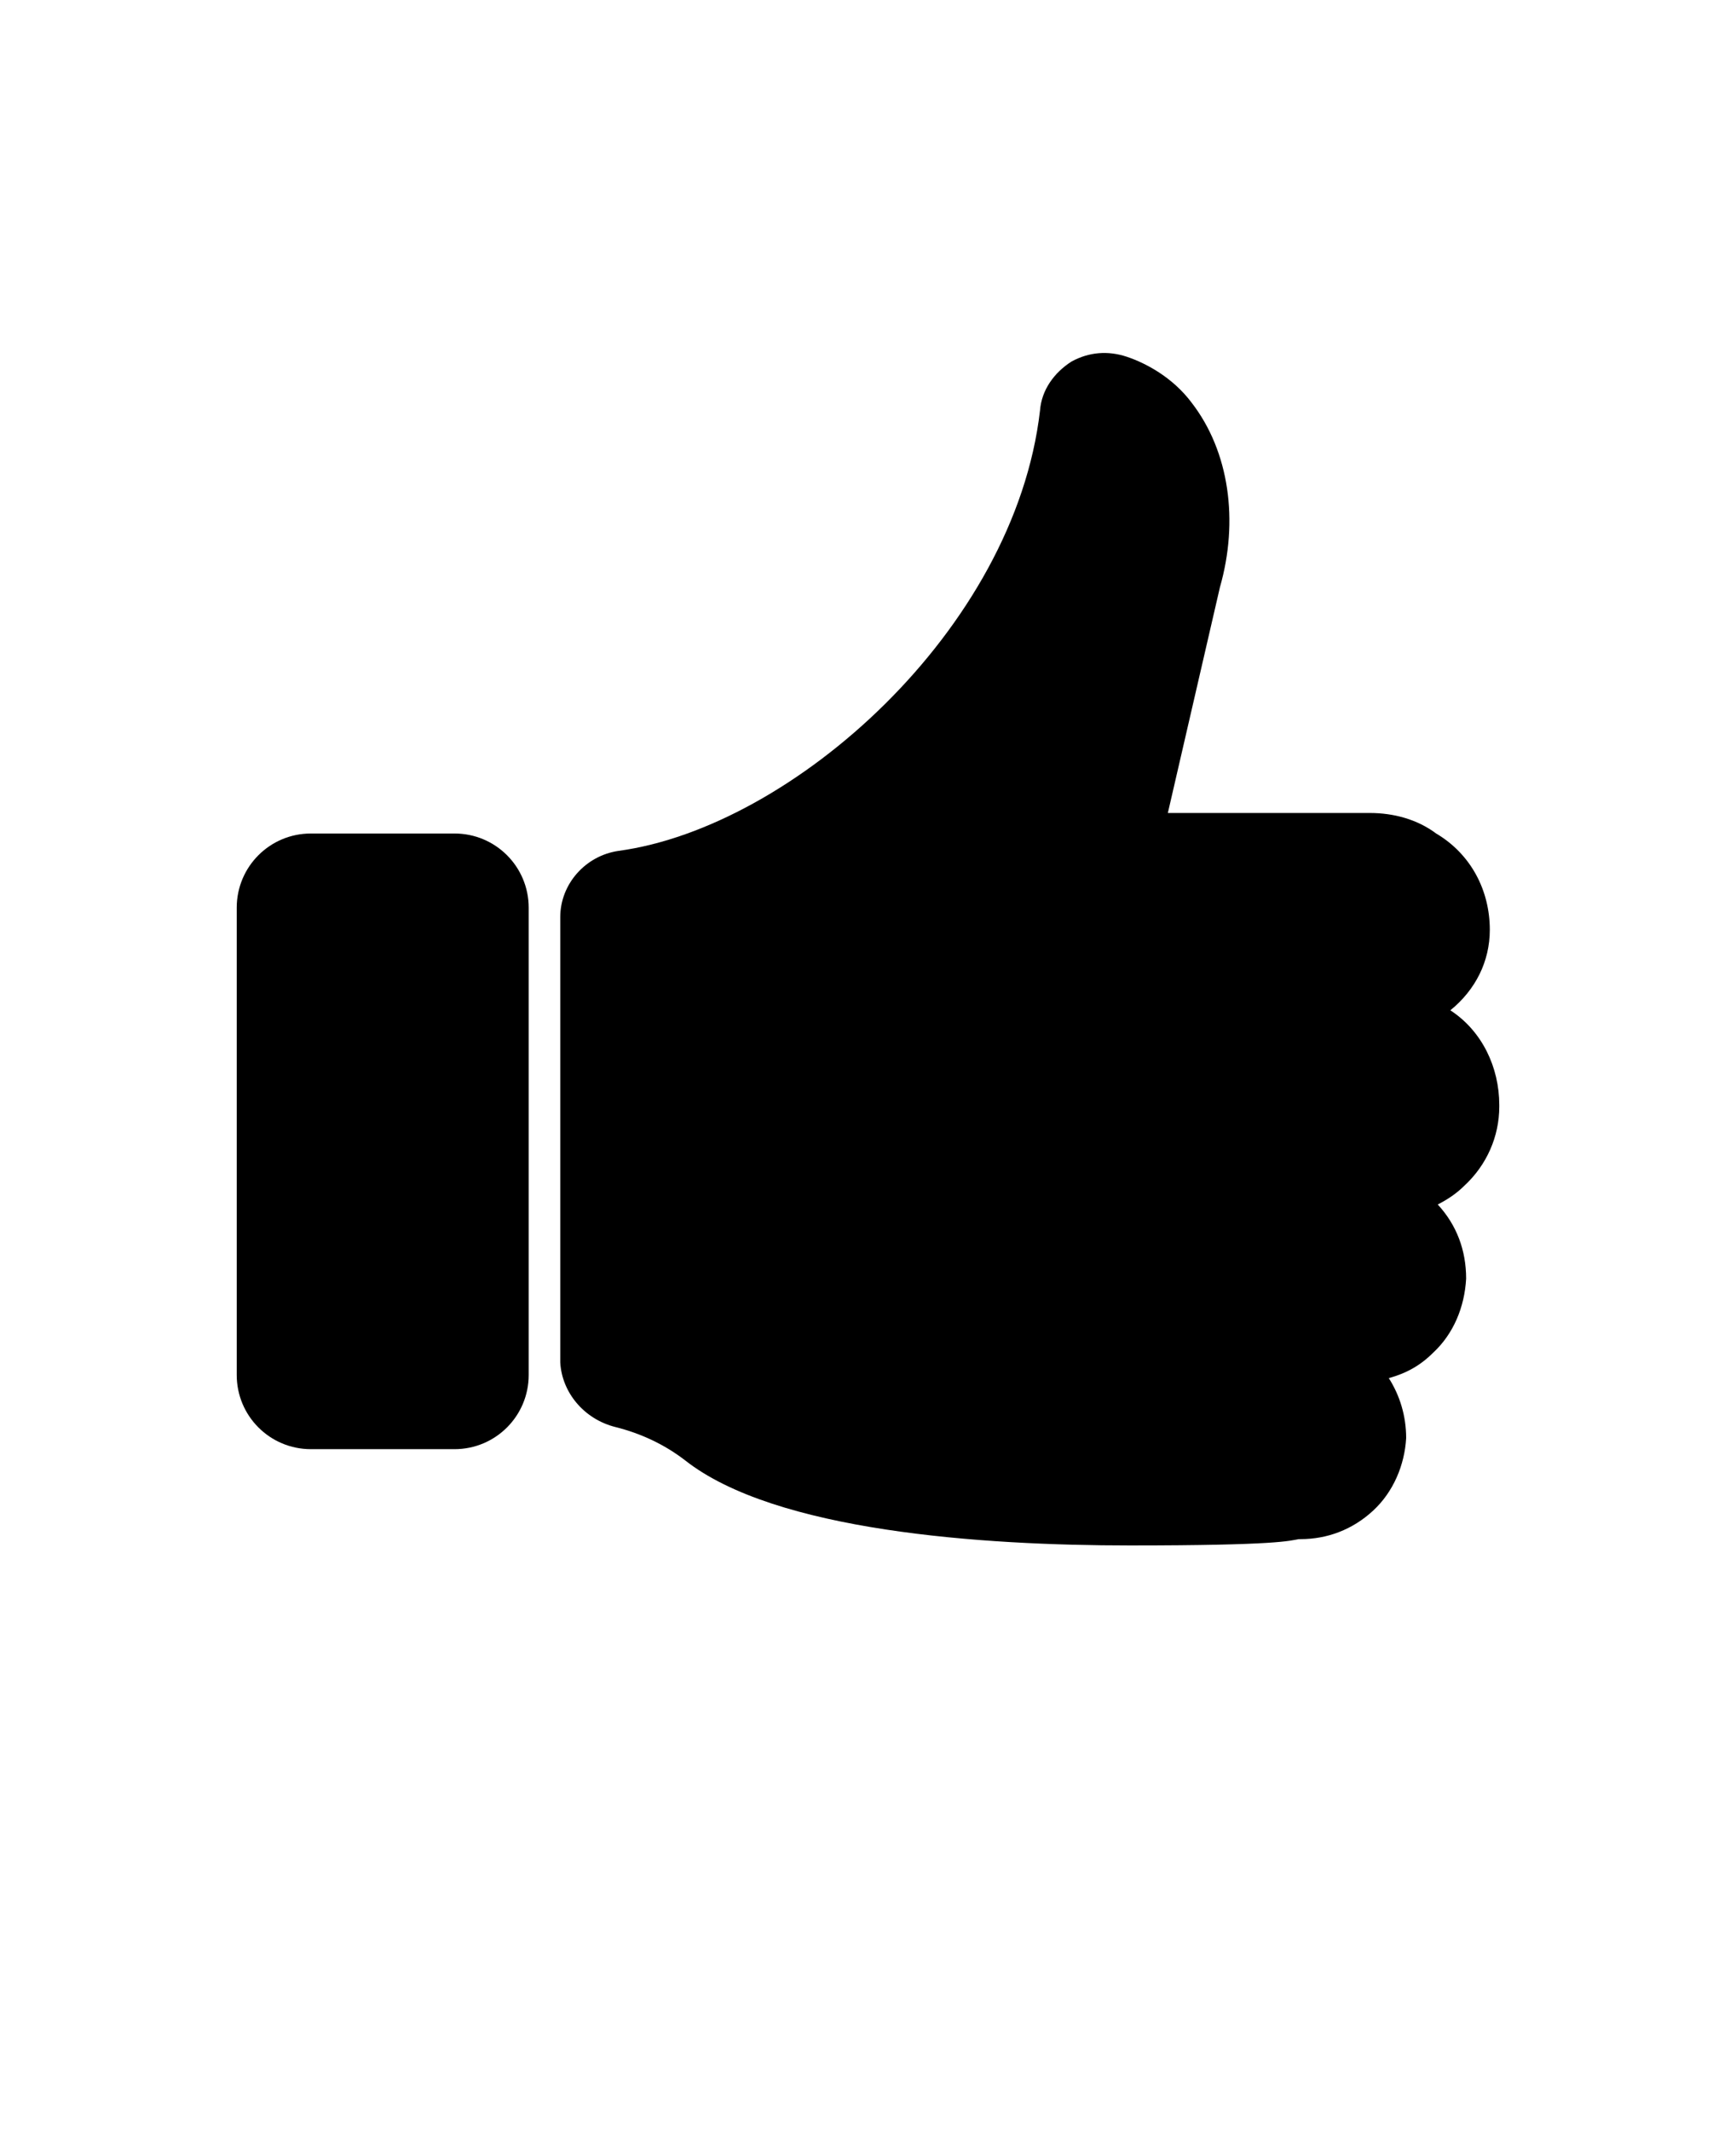
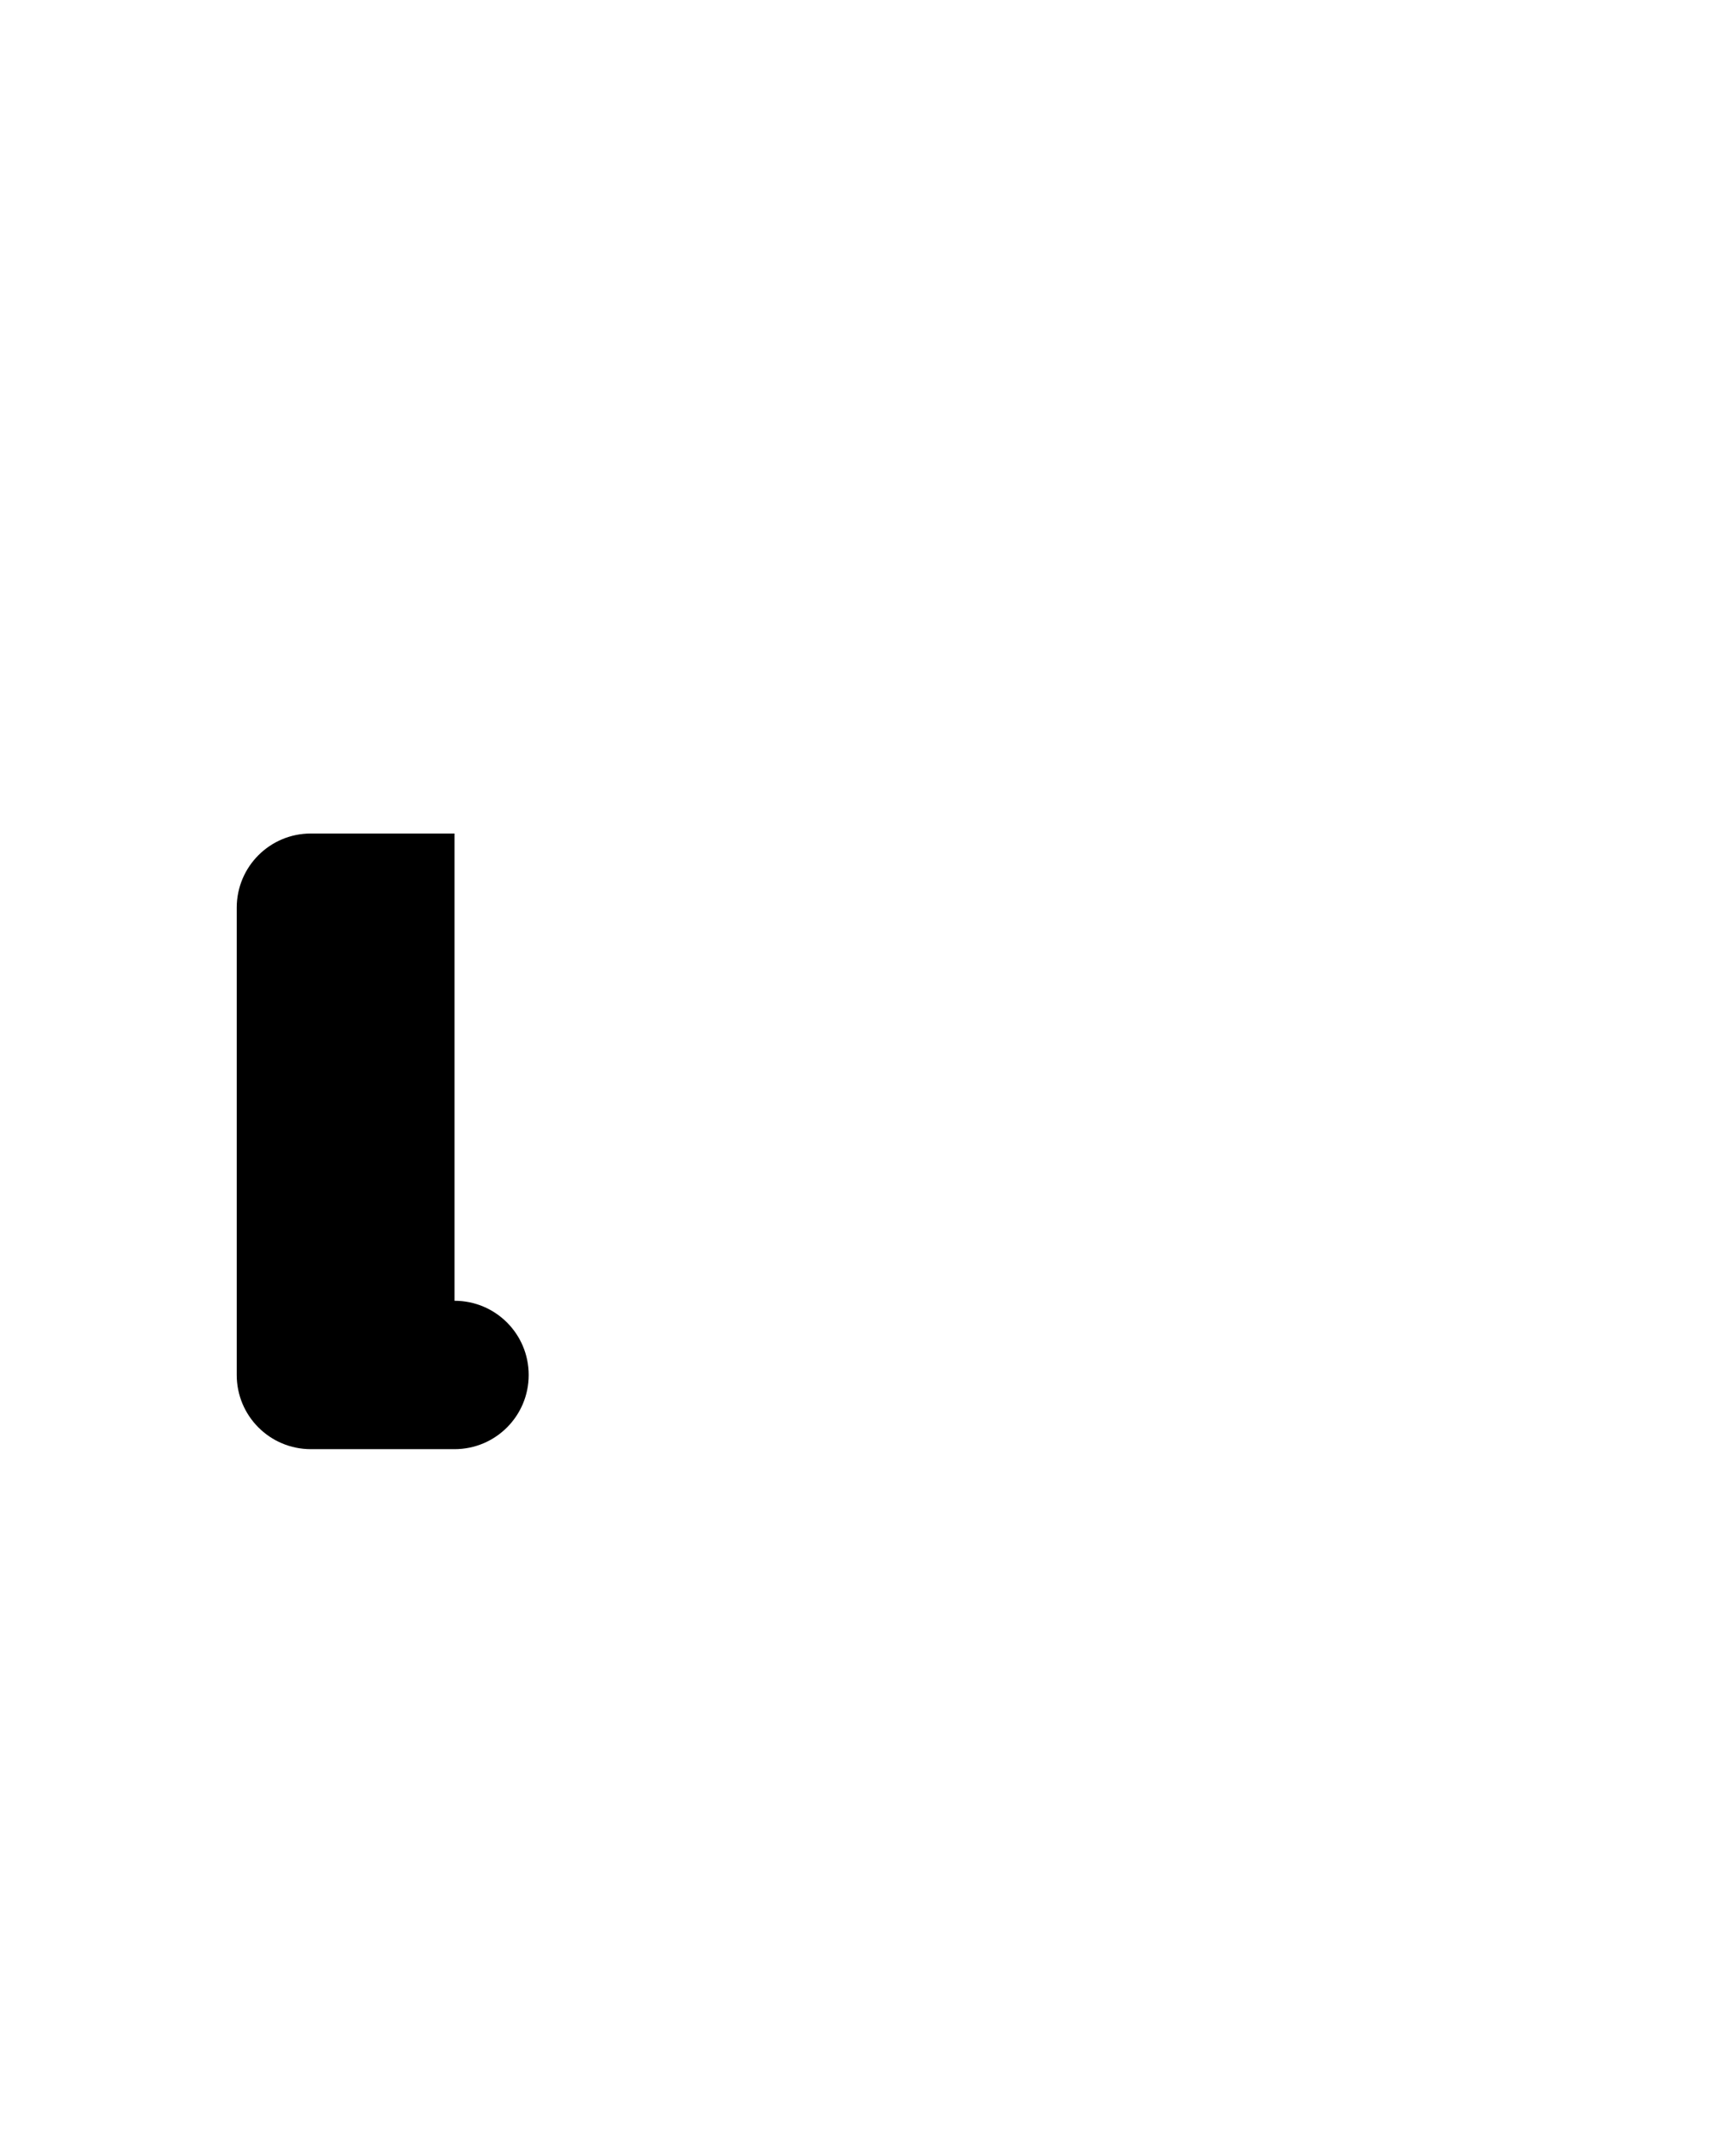
<svg xmlns="http://www.w3.org/2000/svg" id="_Слой_1" data-name="Слой_1" version="1.1" viewBox="0 0 110 135">
-   <path d="M28.8,52.8h-9.1c-2.6,0-4.7,2.1-4.7,4.7v29.6c0,2.6,2.1,4.7,4.7,4.7h9.1c2.6,0,4.7-2.1,4.7-4.7v-29.6c0-2.6-2.1-4.7-4.7-4.7h0Z" />
-   <path d="M95,70c0-2.4-1.1-4.7-3.1-6,1.6-1.3,2.5-3.1,2.5-5.1,0-2.5-1.2-4.8-3.4-6.1-1.2-.9-2.7-1.3-4.2-1.3h-12.8c0,0,3.3-14.3,3.3-14.3,1.2-4.2.6-8.6-1.8-11.7-1.2-1.6-2.9-2.5-4.1-2.9-1.2-.4-2.4-.3-3.5.3-1.1.7-1.9,1.8-2,3.1-1.6,13.9-15.7,26.4-26.7,27.9-2.1.3-3.7,2.1-3.7,4.2v28.2c.1,1.9,1.5,3.6,3.5,4.1,1.6.4,3.1,1.1,4.4,2.1,5.7,4.5,18.8,5.4,28.2,5.4s10.1-.3,10.7-.4h.1c1.7,0,3.3-.6,4.6-1.8,1.3-1.2,2-2.9,2.1-4.6,0-1.4-.4-2.7-1.1-3.8,1.1-.3,2-.8,2.8-1.6,1.3-1.2,2-2.9,2.1-4.7,0-1.8-.6-3.4-1.8-4.7.6-.3,1.2-.7,1.7-1.2,1.4-1.3,2.2-3.1,2.2-5h0Z" />
+   <path d="M28.8,52.8h-9.1c-2.6,0-4.7,2.1-4.7,4.7v29.6c0,2.6,2.1,4.7,4.7,4.7h9.1c2.6,0,4.7-2.1,4.7-4.7c0-2.6-2.1-4.7-4.7-4.7h0Z" />
</svg>